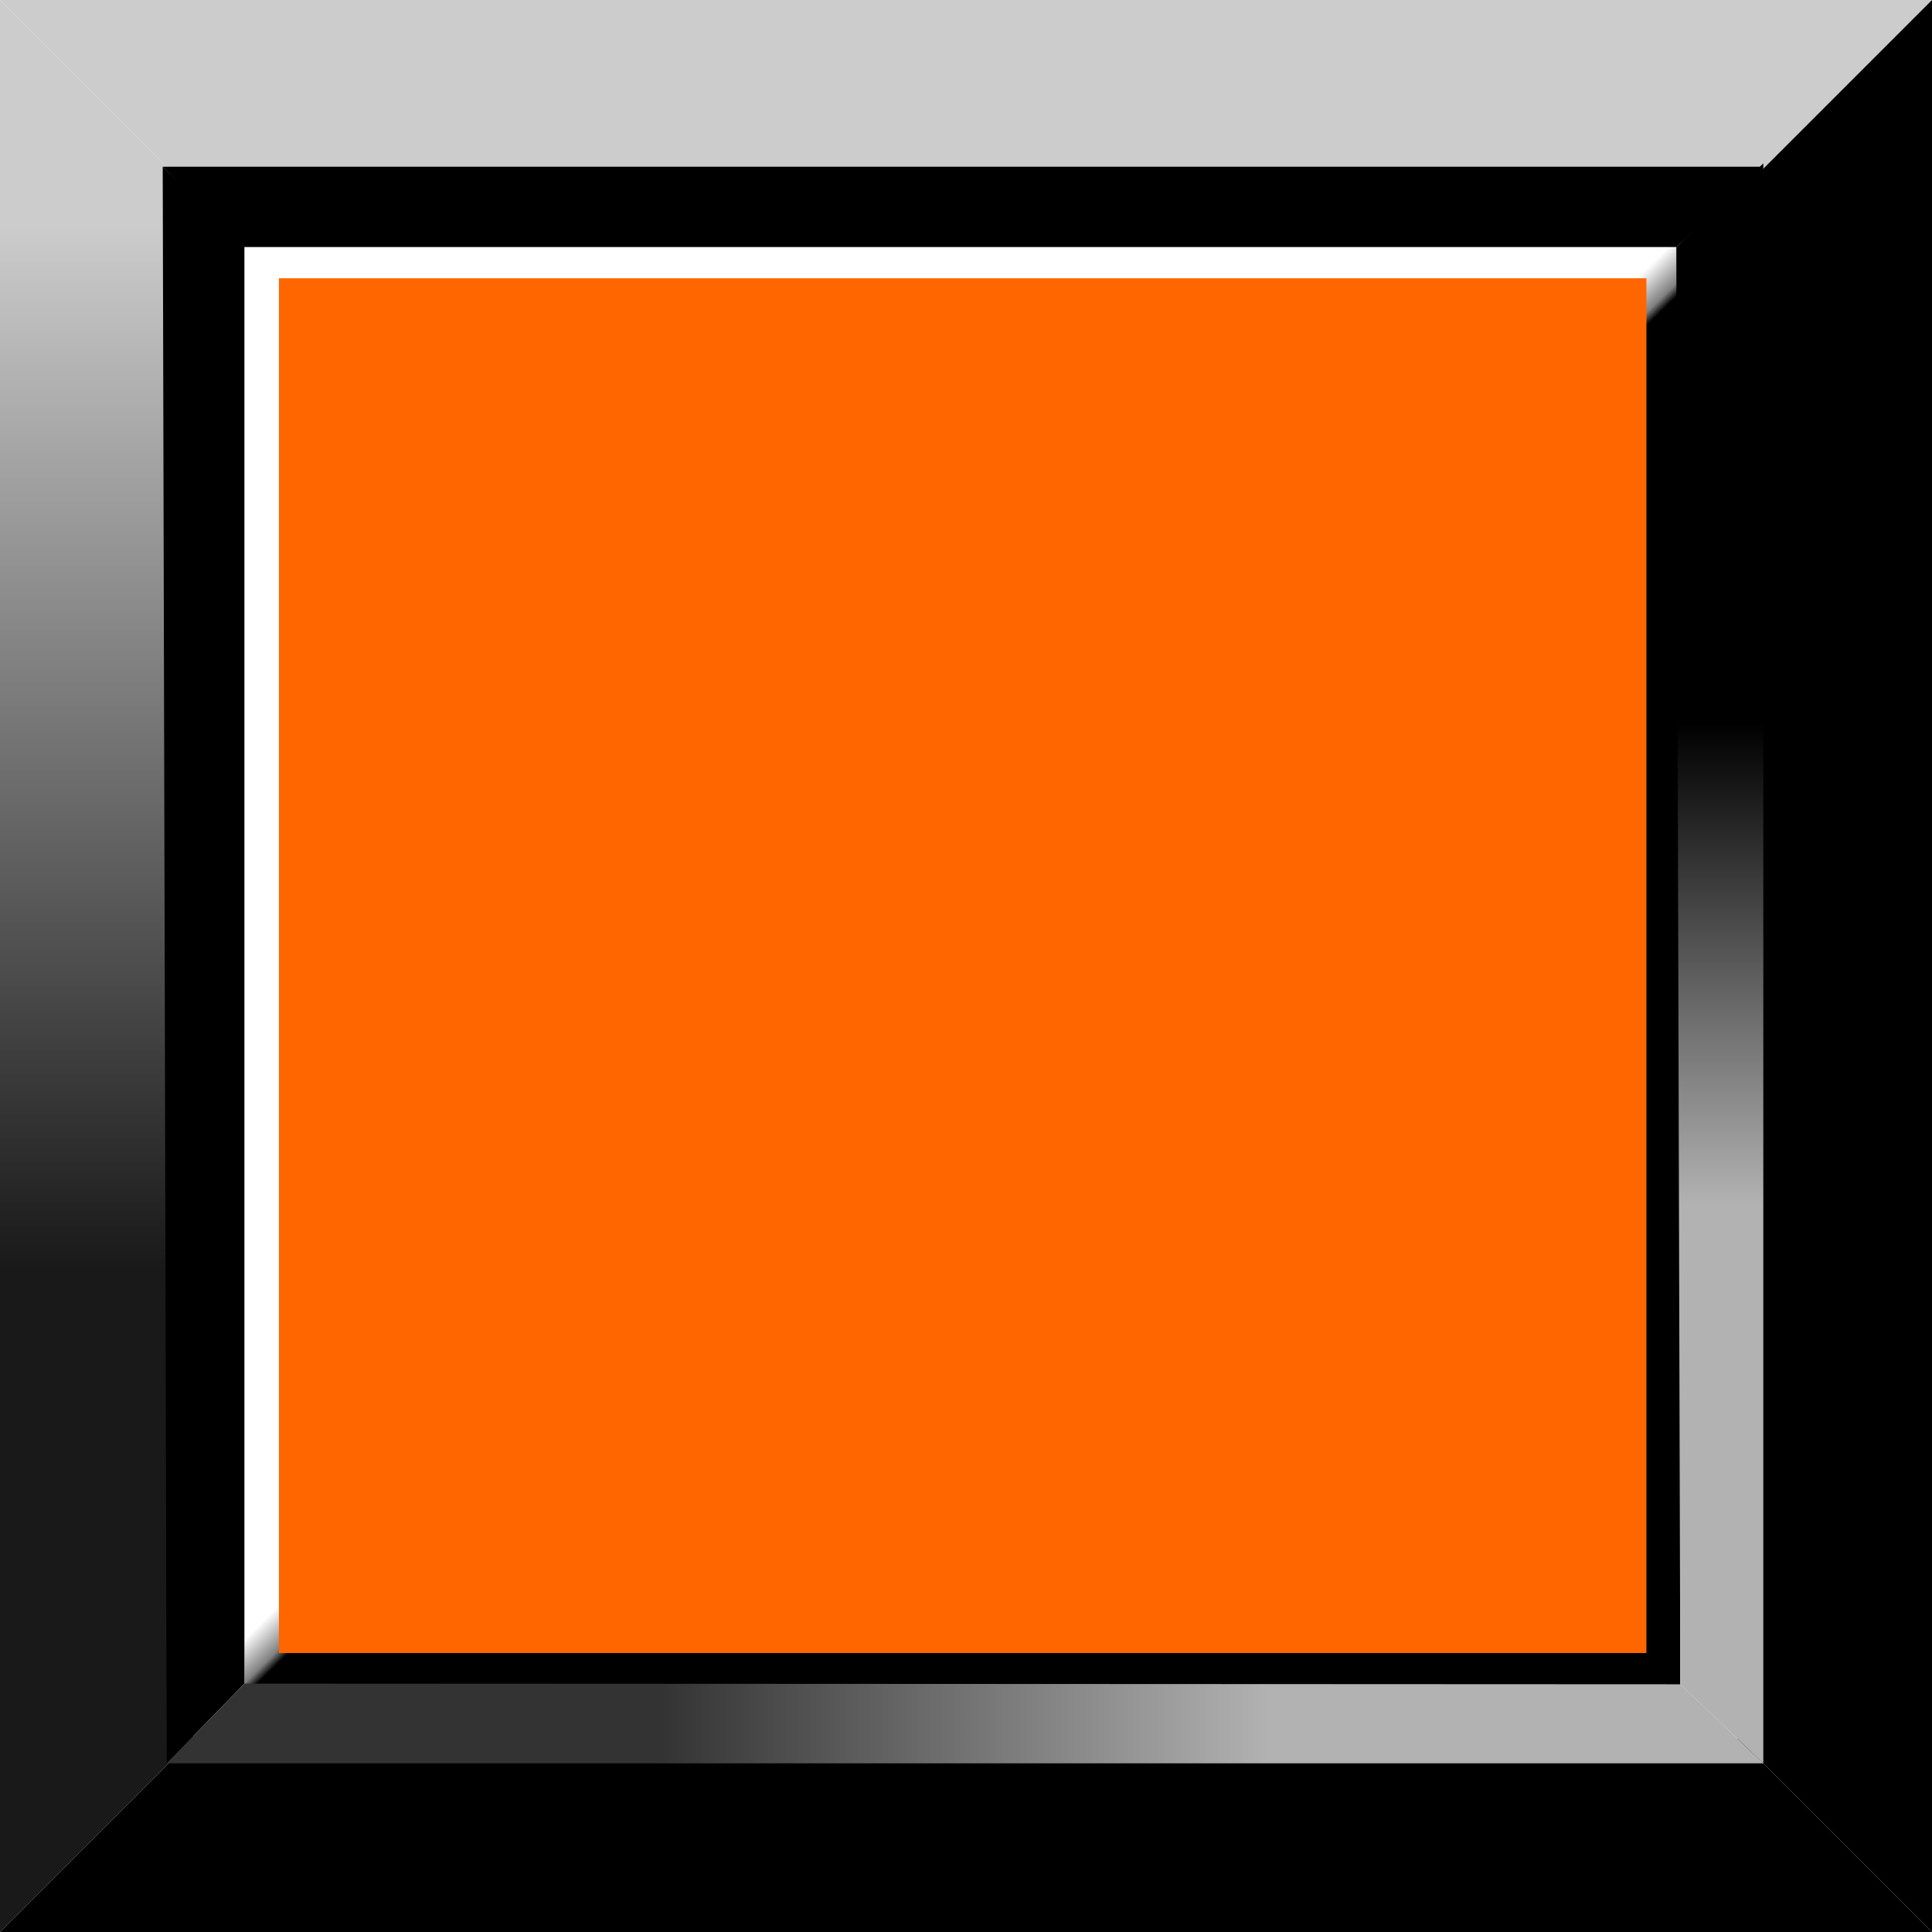
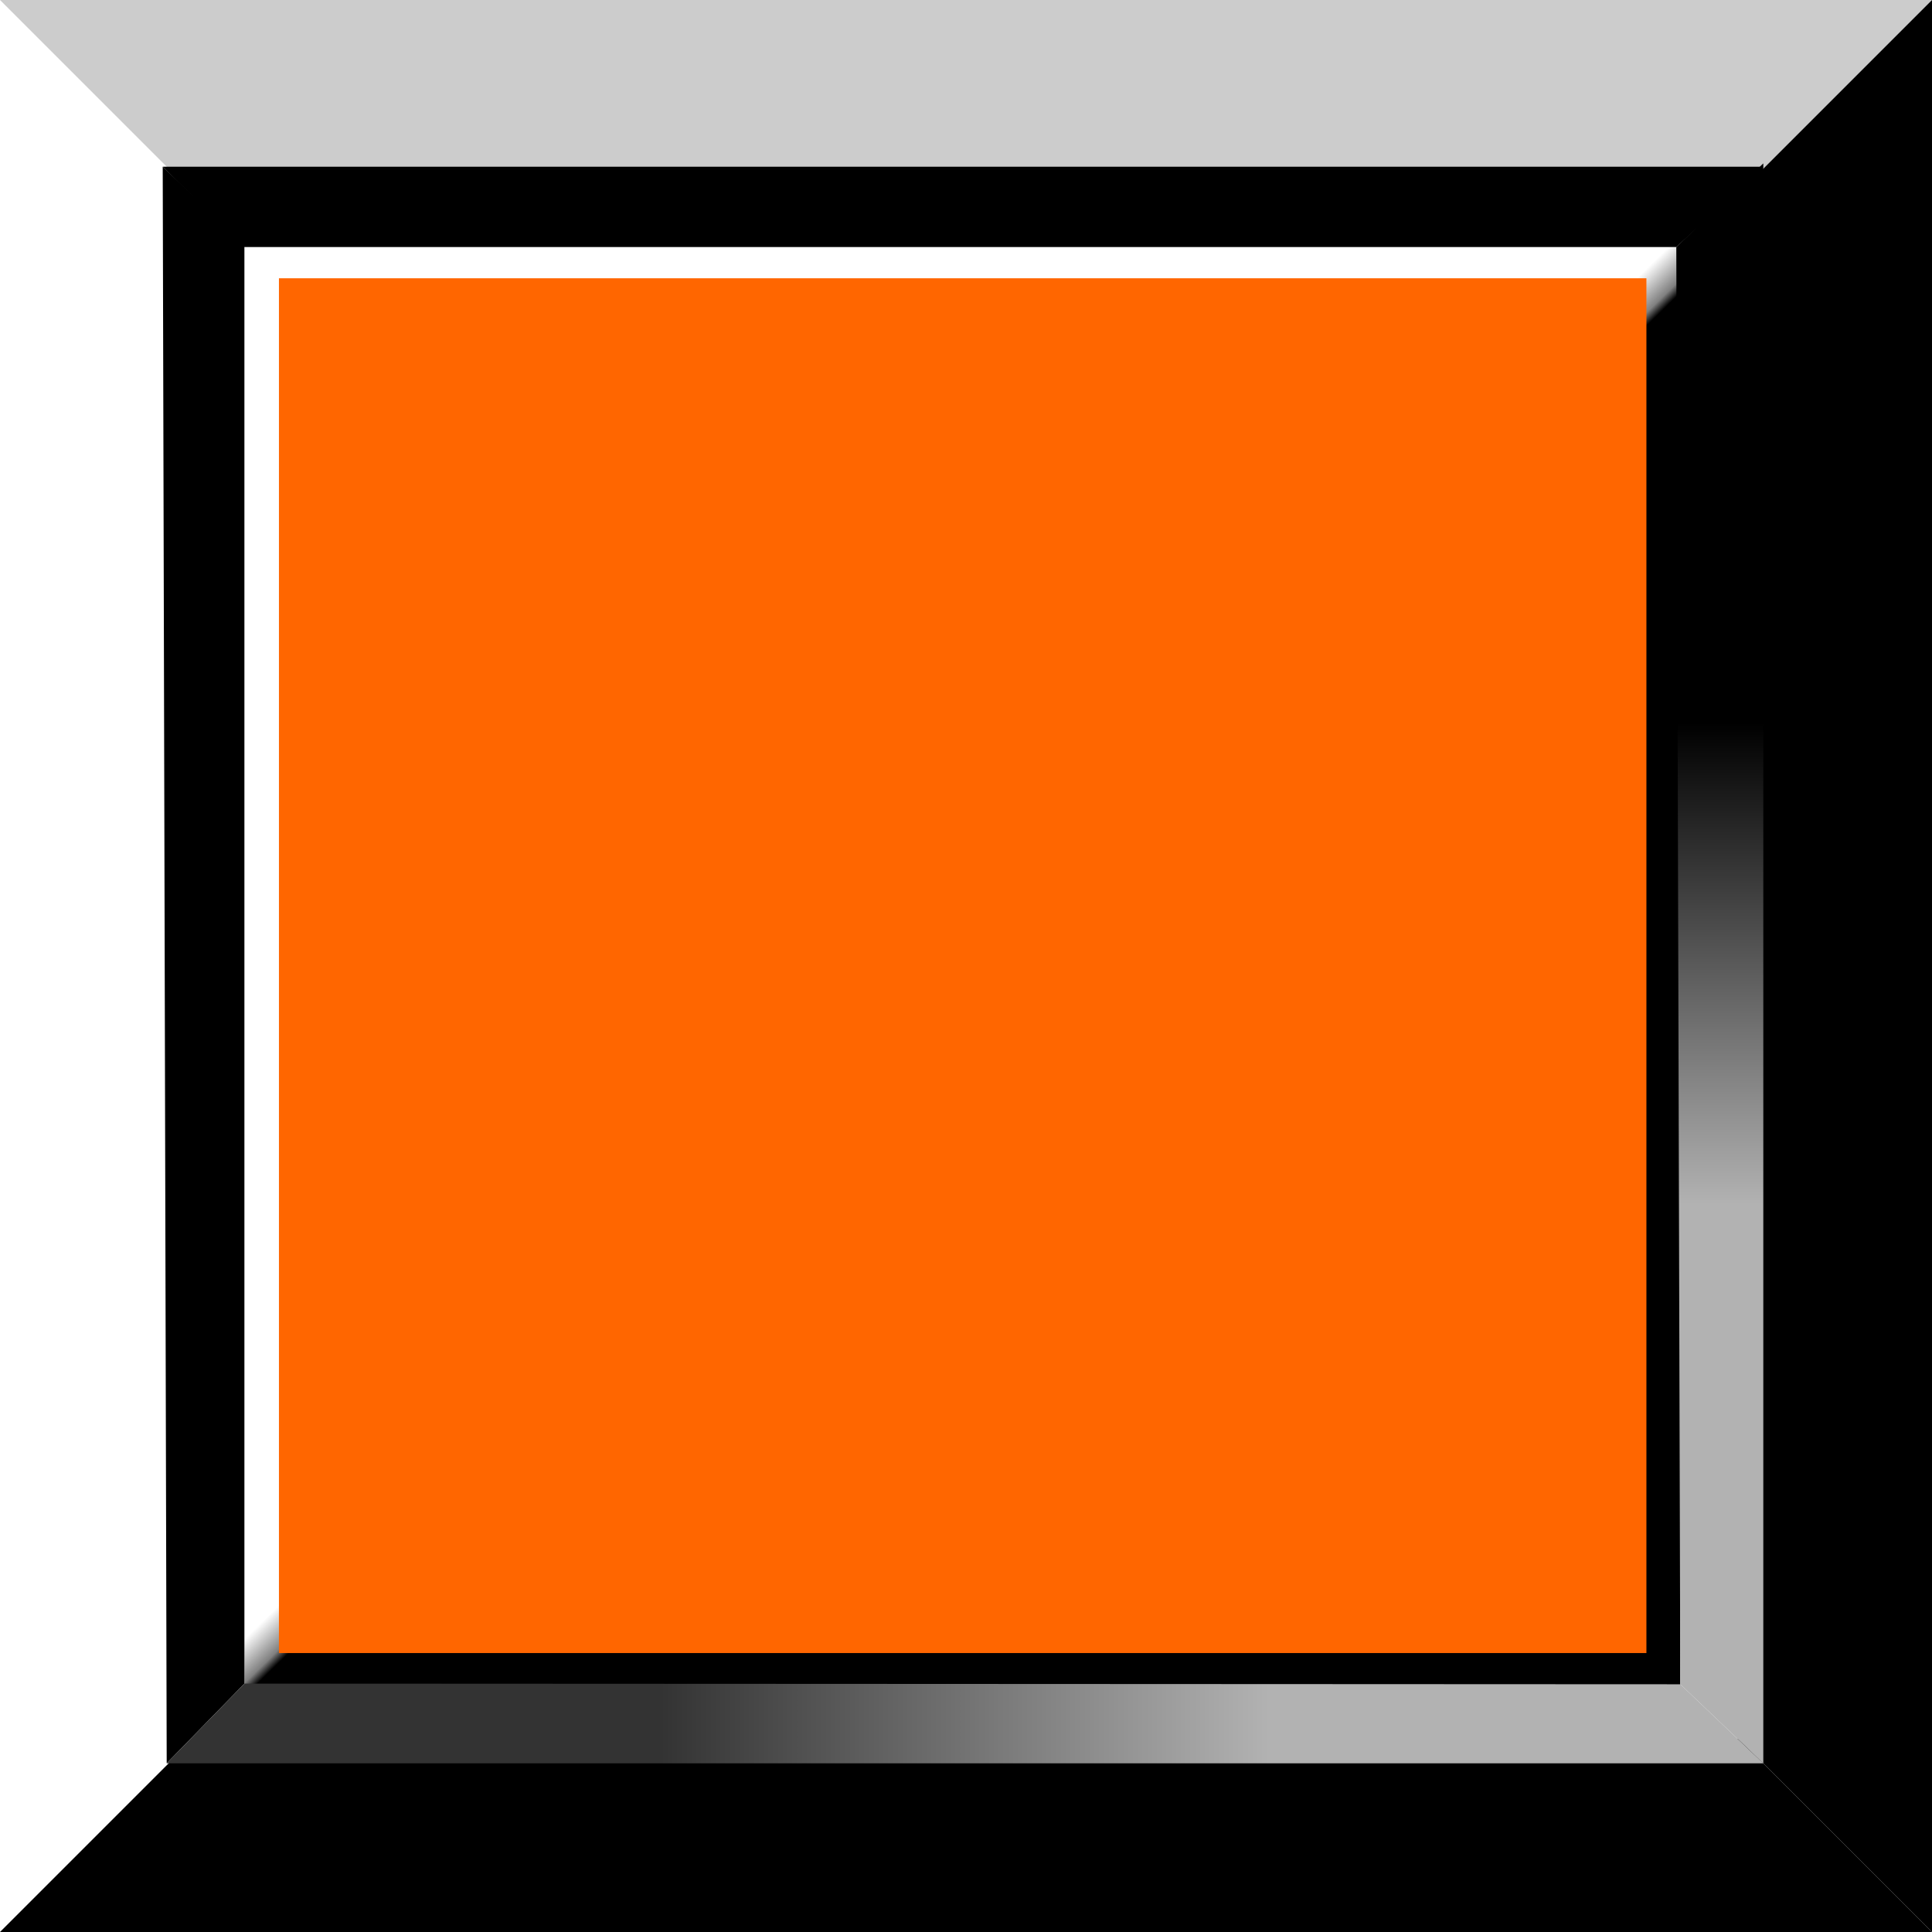
<svg xmlns="http://www.w3.org/2000/svg" xmlns:ns1="http://www.inkscape.org/namespaces/inkscape" xmlns:ns2="http://sodipodi.sourceforge.net/DTD/sodipodi-0.dtd" xml:space="preserve" width="29mm" height="29mm" style="shape-rendering:geometricPrecision; text-rendering:geometricPrecision; image-rendering:optimizeQuality; fill-rule:evenodd; clip-rule:evenodd" viewBox="0 0 2.909 2.909" id="svg2" version="1.1" ns1:version="0.48.3.1 r9886" ns2:docname="复件 127.svg">
  <ns2:namedview pagecolor="#ffffff" bordercolor="#666666" borderopacity="1" objecttolerance="10" gridtolerance="10" guidetolerance="10" ns1:pageopacity="0" ns1:pageshadow="2" ns1:window-width="1440" ns1:window-height="844" id="namedview44" showgrid="false" ns1:zoom="2.296705" ns1:cx="51.377953" ns1:cy="51.377953" ns1:window-x="-4" ns1:window-y="-4" ns1:window-maximized="1" ns1:current-layer="svg2" />
  <defs id="defs4">
    <style type="text/css" id="style6">
   
    .fil4 {fill:black}
    .fil7 {fill:#CCCCCC}
    .fil2 {fill:black;fill-rule:nonzero}
    .fil0 {fill:#CCCCCC;fill-rule:nonzero}
    .fil6 {fill:url(#id0)}
    .fil5 {fill:url(#id1)}
    .fil3 {fill:url(#id2)}
    .fil1 {fill:url(#id3);fill-rule:nonzero}
   
  </style>
    <linearGradient id="id0" gradientUnits="userSpaceOnUse" x1="0.996" y1="2.595" x2="1.91" y2="2.595">
      <stop offset="0" style="stop-color:#333333" id="stop9" />
      <stop offset="1" style="stop-color:#B2B2B2" id="stop11" />
    </linearGradient>
    <linearGradient id="id1" gradientUnits="userSpaceOnUse" x1="2.59" y1="1.089" x2="2.59" y2="1.812">
      <stop offset="0" style="stop-color:black" id="stop14" />
      <stop offset="1" style="stop-color:#B2B2B2" id="stop16" />
    </linearGradient>
    <linearGradient id="id2" gradientUnits="userSpaceOnUse" x1="1.428" y1="1.432" x2="1.471" y2="1.476">
      <stop offset="0" style="stop-color:white" id="stop19" />
      <stop offset="0.769" style="stop-color:gray" id="stop21" />
      <stop offset="1" style="stop-color:black" id="stop23" />
    </linearGradient>
    <linearGradient id="id3" gradientUnits="userSpaceOnUse" x1="0.161" y1="0.341" x2="0.161" y2="1.91">
      <stop offset="0" style="stop-color:#CCCCCC" id="stop26" />
      <stop offset="1" style="stop-color:#191919" id="stop28" />
    </linearGradient>
  </defs>
  <g id="_173488768">
    <path style="fill:#cccccc;fill-rule:nonzero" ns1:connector-curvature="0" d="m 0.291,0.291 2.327,0 L 2.909,0 4e-6,0 0.291,0.291 z m 1.164,0 m 1.309,-0.145 M 1.455,0 m -1.309,0.145" class="fil0" id="_169642976" />
-     <path ns1:connector-curvature="0" style="fill:url(#id3);fill-rule:nonzero" d="m 0.291,2.618 0,-2.327 L 0,-7e-6 0,2.909 0.291,2.618 z m 0,-1.164 M 0.145,0.146 M 0,1.455 m 0.145,1.309" class="fil1" id="_169634360" />
    <path style="fill:#000000;fill-rule:nonzero" ns1:connector-curvature="0" d="m 0.291,2.618 2.327,0 0.291,0.291 -2.909,0 0.291,-0.291 z m 1.164,0 m 1.309,0.145 m -1.309,0.145 m -1.309,-0.145" class="fil2" id="_169625056" />
    <path style="fill:#000000;fill-rule:nonzero" ns1:connector-curvature="0" d="m 2.618,2.618 0,-2.327 0.291,-0.291 0,2.909 L 2.618,2.618 z m 0,-1.164 m 0.145,-1.309 m 0.145,1.309 m -0.145,1.309" class="fil2" id="_169616536" />
    <rect style="fill:url(#id2)" height="2.165" width="2.162" y="0.372" x="0.368" class="fil3" id="_169428944" />
    <polygon style="fill:#000000" points="0.245,0.251 0.251,2.655 0.368,2.535 0.368,0.368 " class="fil4" id="_169420032" />
    <polygon style="fill:url(#id1)" points="2.655,0.246 2.655,2.655 2.53,2.536 2.524,0.372 " class="fil5" id="_169411448" />
    <polygon style="fill:url(#id0)" points="2.655,2.655 0.251,2.655 0.368,2.535 2.53,2.536 " class="fil6" id="_169402968" />
    <polygon style="fill:#000000" points="2.655,0.251 0.245,0.251 0.368,0.372 2.524,0.372 " class="fil4" id="_169395440" />
  </g>
  <g id="light" ns1:label="#g3034" style="fill:#ff6600">
    <rect class="fil7" x="0.42" y="0.419" width="2.059" height="2.07" id="rect42" style="fill:#ff6600" />
  </g>
</svg>